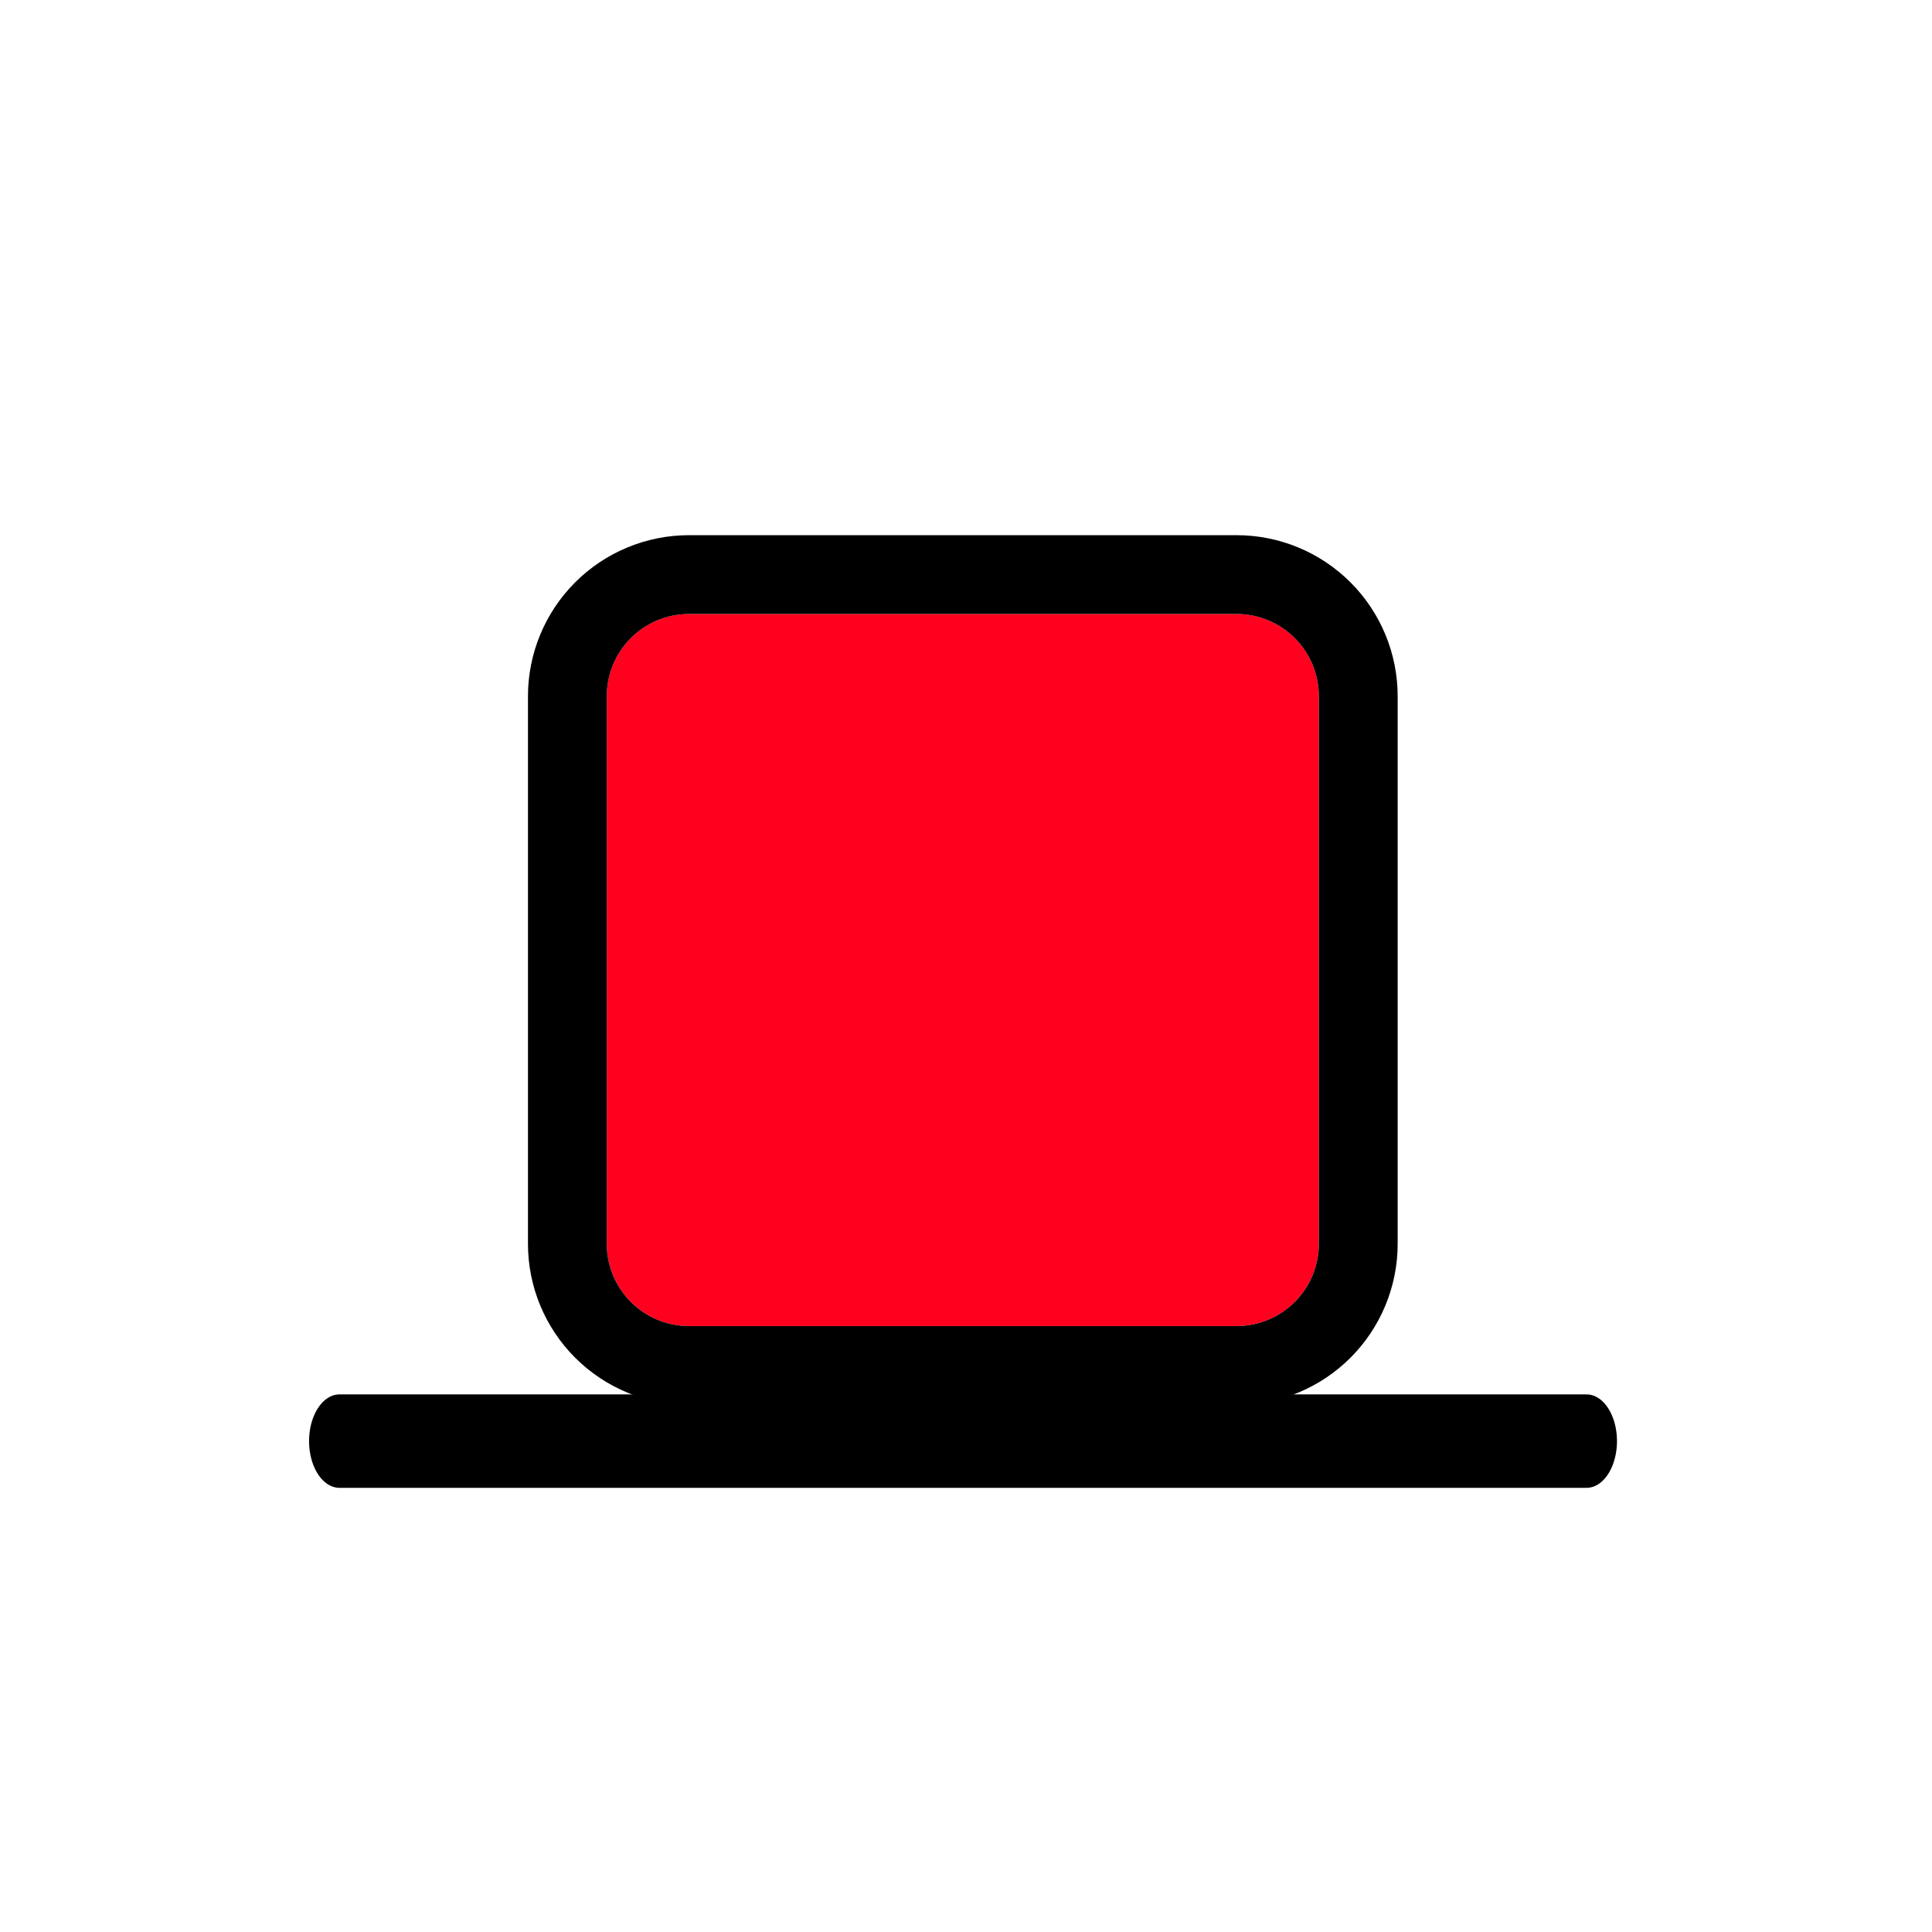
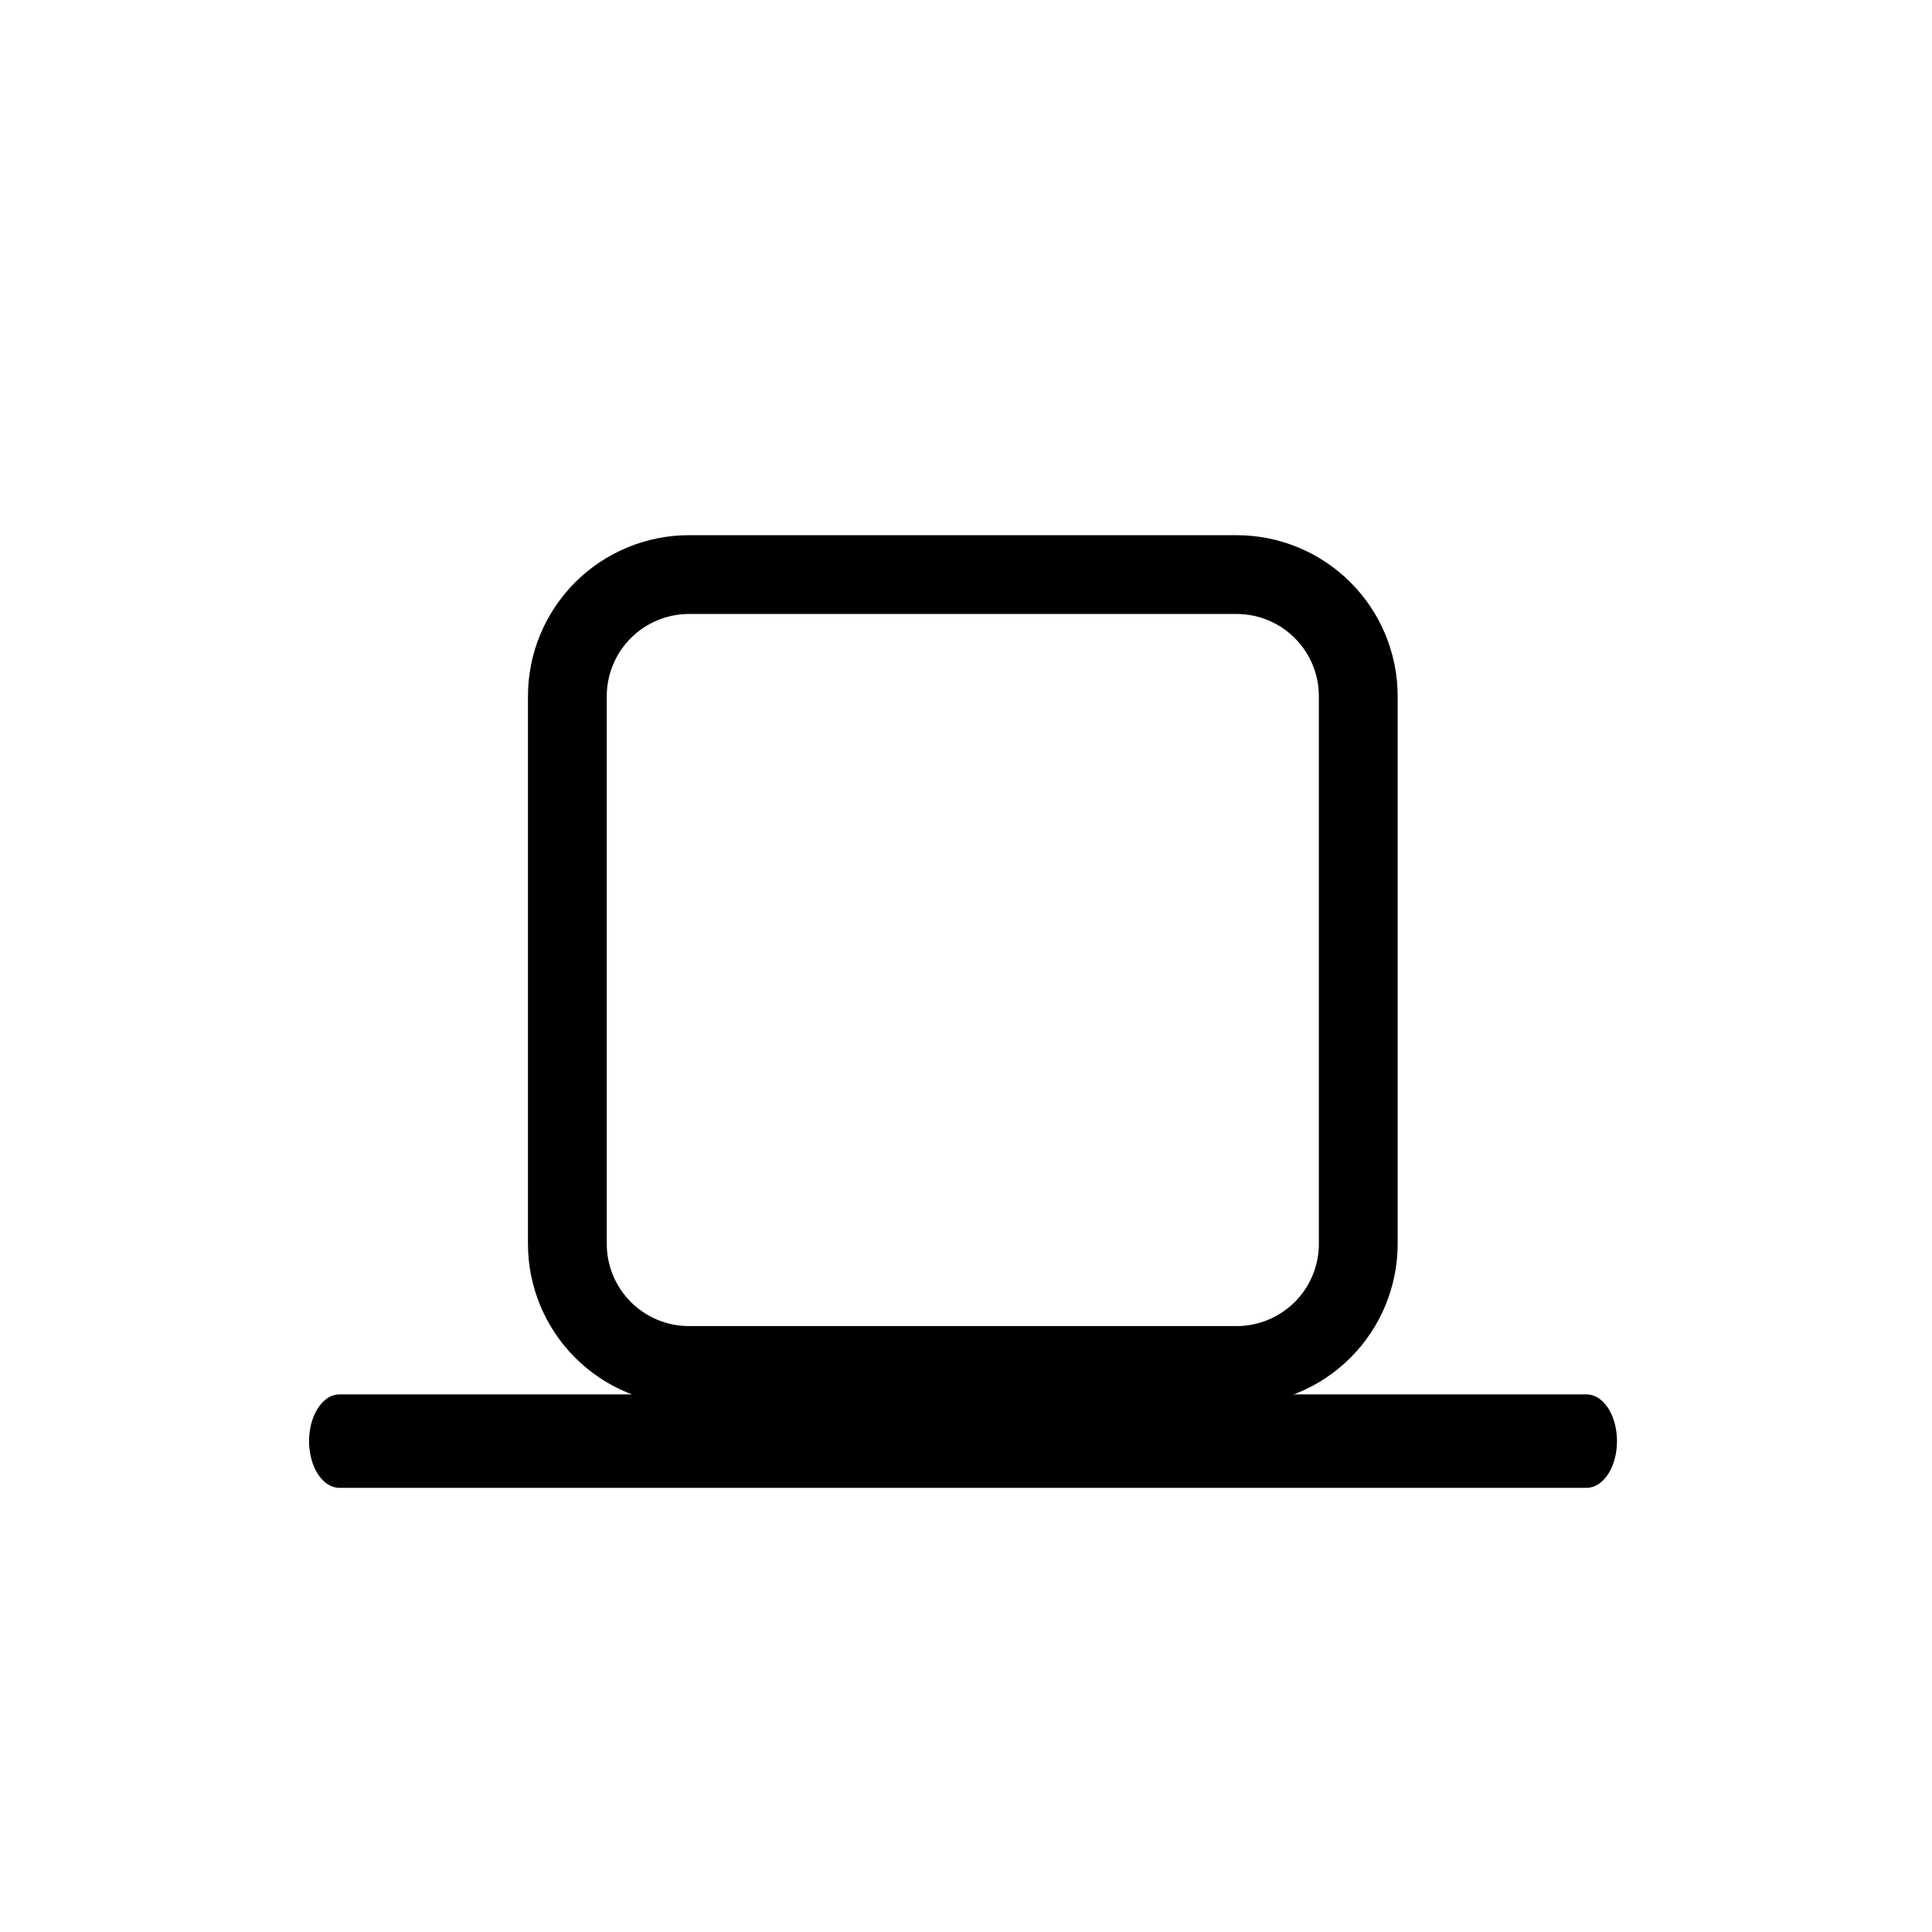
<svg xmlns="http://www.w3.org/2000/svg" width="100%" height="100%" viewBox="0 0 500 500" version="1.1" xml:space="preserve" style="fill-rule:evenodd;clip-rule:evenodd;stroke-linecap:round;stroke-linejoin:round;stroke-miterlimit:1.5;">
  <g transform="matrix(1,0,0,1,-7019.26,-1112.37)">
    <g id="On" transform="matrix(0.211,0,0,0.211,7019.26,1112.37)">
      <rect x="0" y="0" width="2362.2" height="2362.2" style="fill:none;" />
      <g transform="matrix(8.293,3.79533e-16,-3.79533e-16,8.293,-2603.2,-1247.56)">
-         <path d="M496.794,241.242C500.022,241.242 503.118,242.524 505.401,244.807C507.683,247.089 508.965,250.185 508.965,253.413L508.965,334.394C508.965,337.622 507.683,340.718 505.401,343.001C503.118,345.283 500.022,346.565 496.794,346.565L415.813,346.565C412.585,346.565 409.49,345.283 407.207,343.001C404.924,340.718 403.642,337.622 403.642,334.394L403.642,253.413C403.642,250.185 404.924,247.089 407.207,244.807C409.49,242.524 412.585,241.242 415.813,241.242L496.794,241.242Z" style="fill:rgb(255,0,31);" />
        <path d="M496.794,229.589C503.113,229.589 509.173,232.099 513.641,236.567C518.109,241.035 520.619,247.095 520.619,253.413L520.619,334.394C520.619,340.713 518.109,346.773 513.641,351.241C509.173,355.709 503.113,358.219 496.794,358.219L415.813,358.219C409.495,358.219 403.435,355.709 398.967,351.241C394.499,346.773 391.989,340.713 391.989,334.394L391.989,253.413C391.989,247.095 394.499,241.035 398.967,236.567C403.435,232.099 409.495,229.589 415.813,229.589L496.794,229.589ZM496.794,241.242L415.813,241.242C412.585,241.242 409.49,242.524 407.207,244.807C404.924,247.089 403.642,250.185 403.642,253.413L403.642,334.394C403.642,337.622 404.924,340.718 407.207,343.001C409.49,345.283 412.585,346.565 415.813,346.565L496.794,346.565C500.022,346.565 503.118,345.283 505.401,343.001C507.683,340.718 508.965,337.622 508.965,334.394L508.965,253.413C508.965,250.185 507.683,247.089 505.401,244.807C503.118,242.524 500.022,241.242 496.794,241.242Z" />
      </g>
      <g transform="matrix(3.907,-3.79516e-32,5.83477e-32,6.006,509.094,-529.464)">
        <path d="M367.779,382.459L-23.738,382.459" style="fill:none;stroke:black;stroke-width:19.08px;" />
      </g>
    </g>
  </g>
</svg>